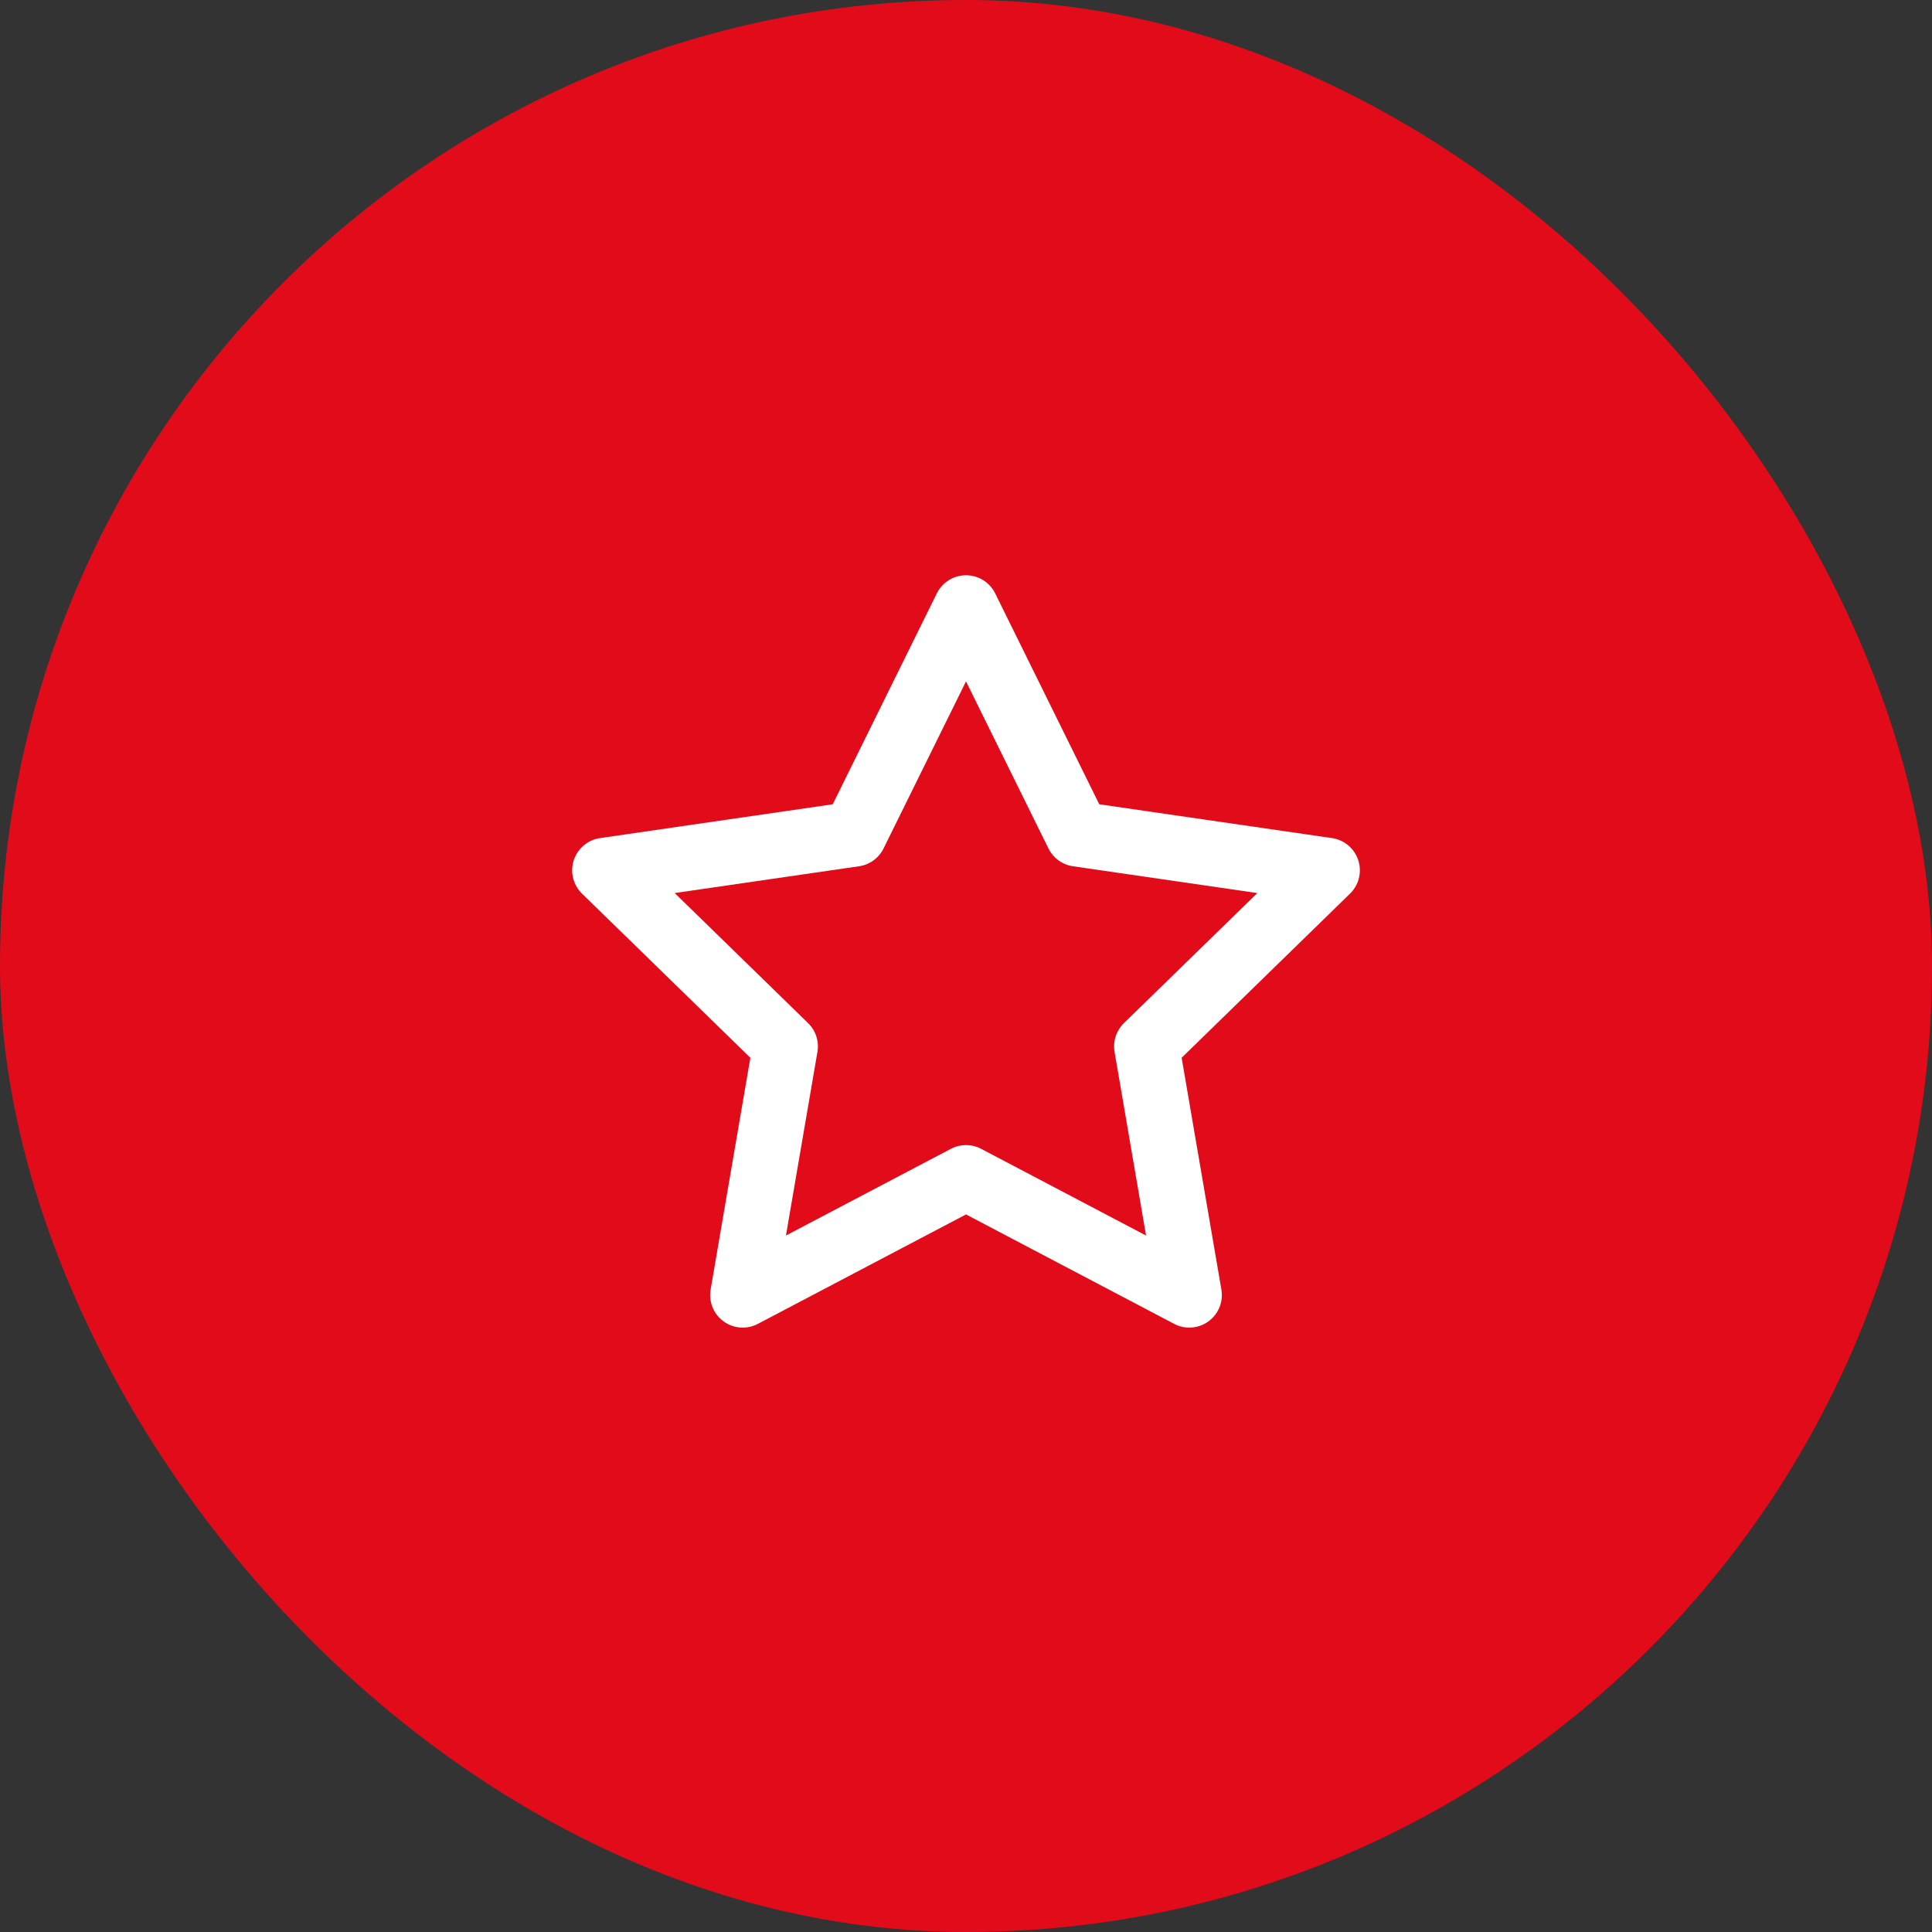
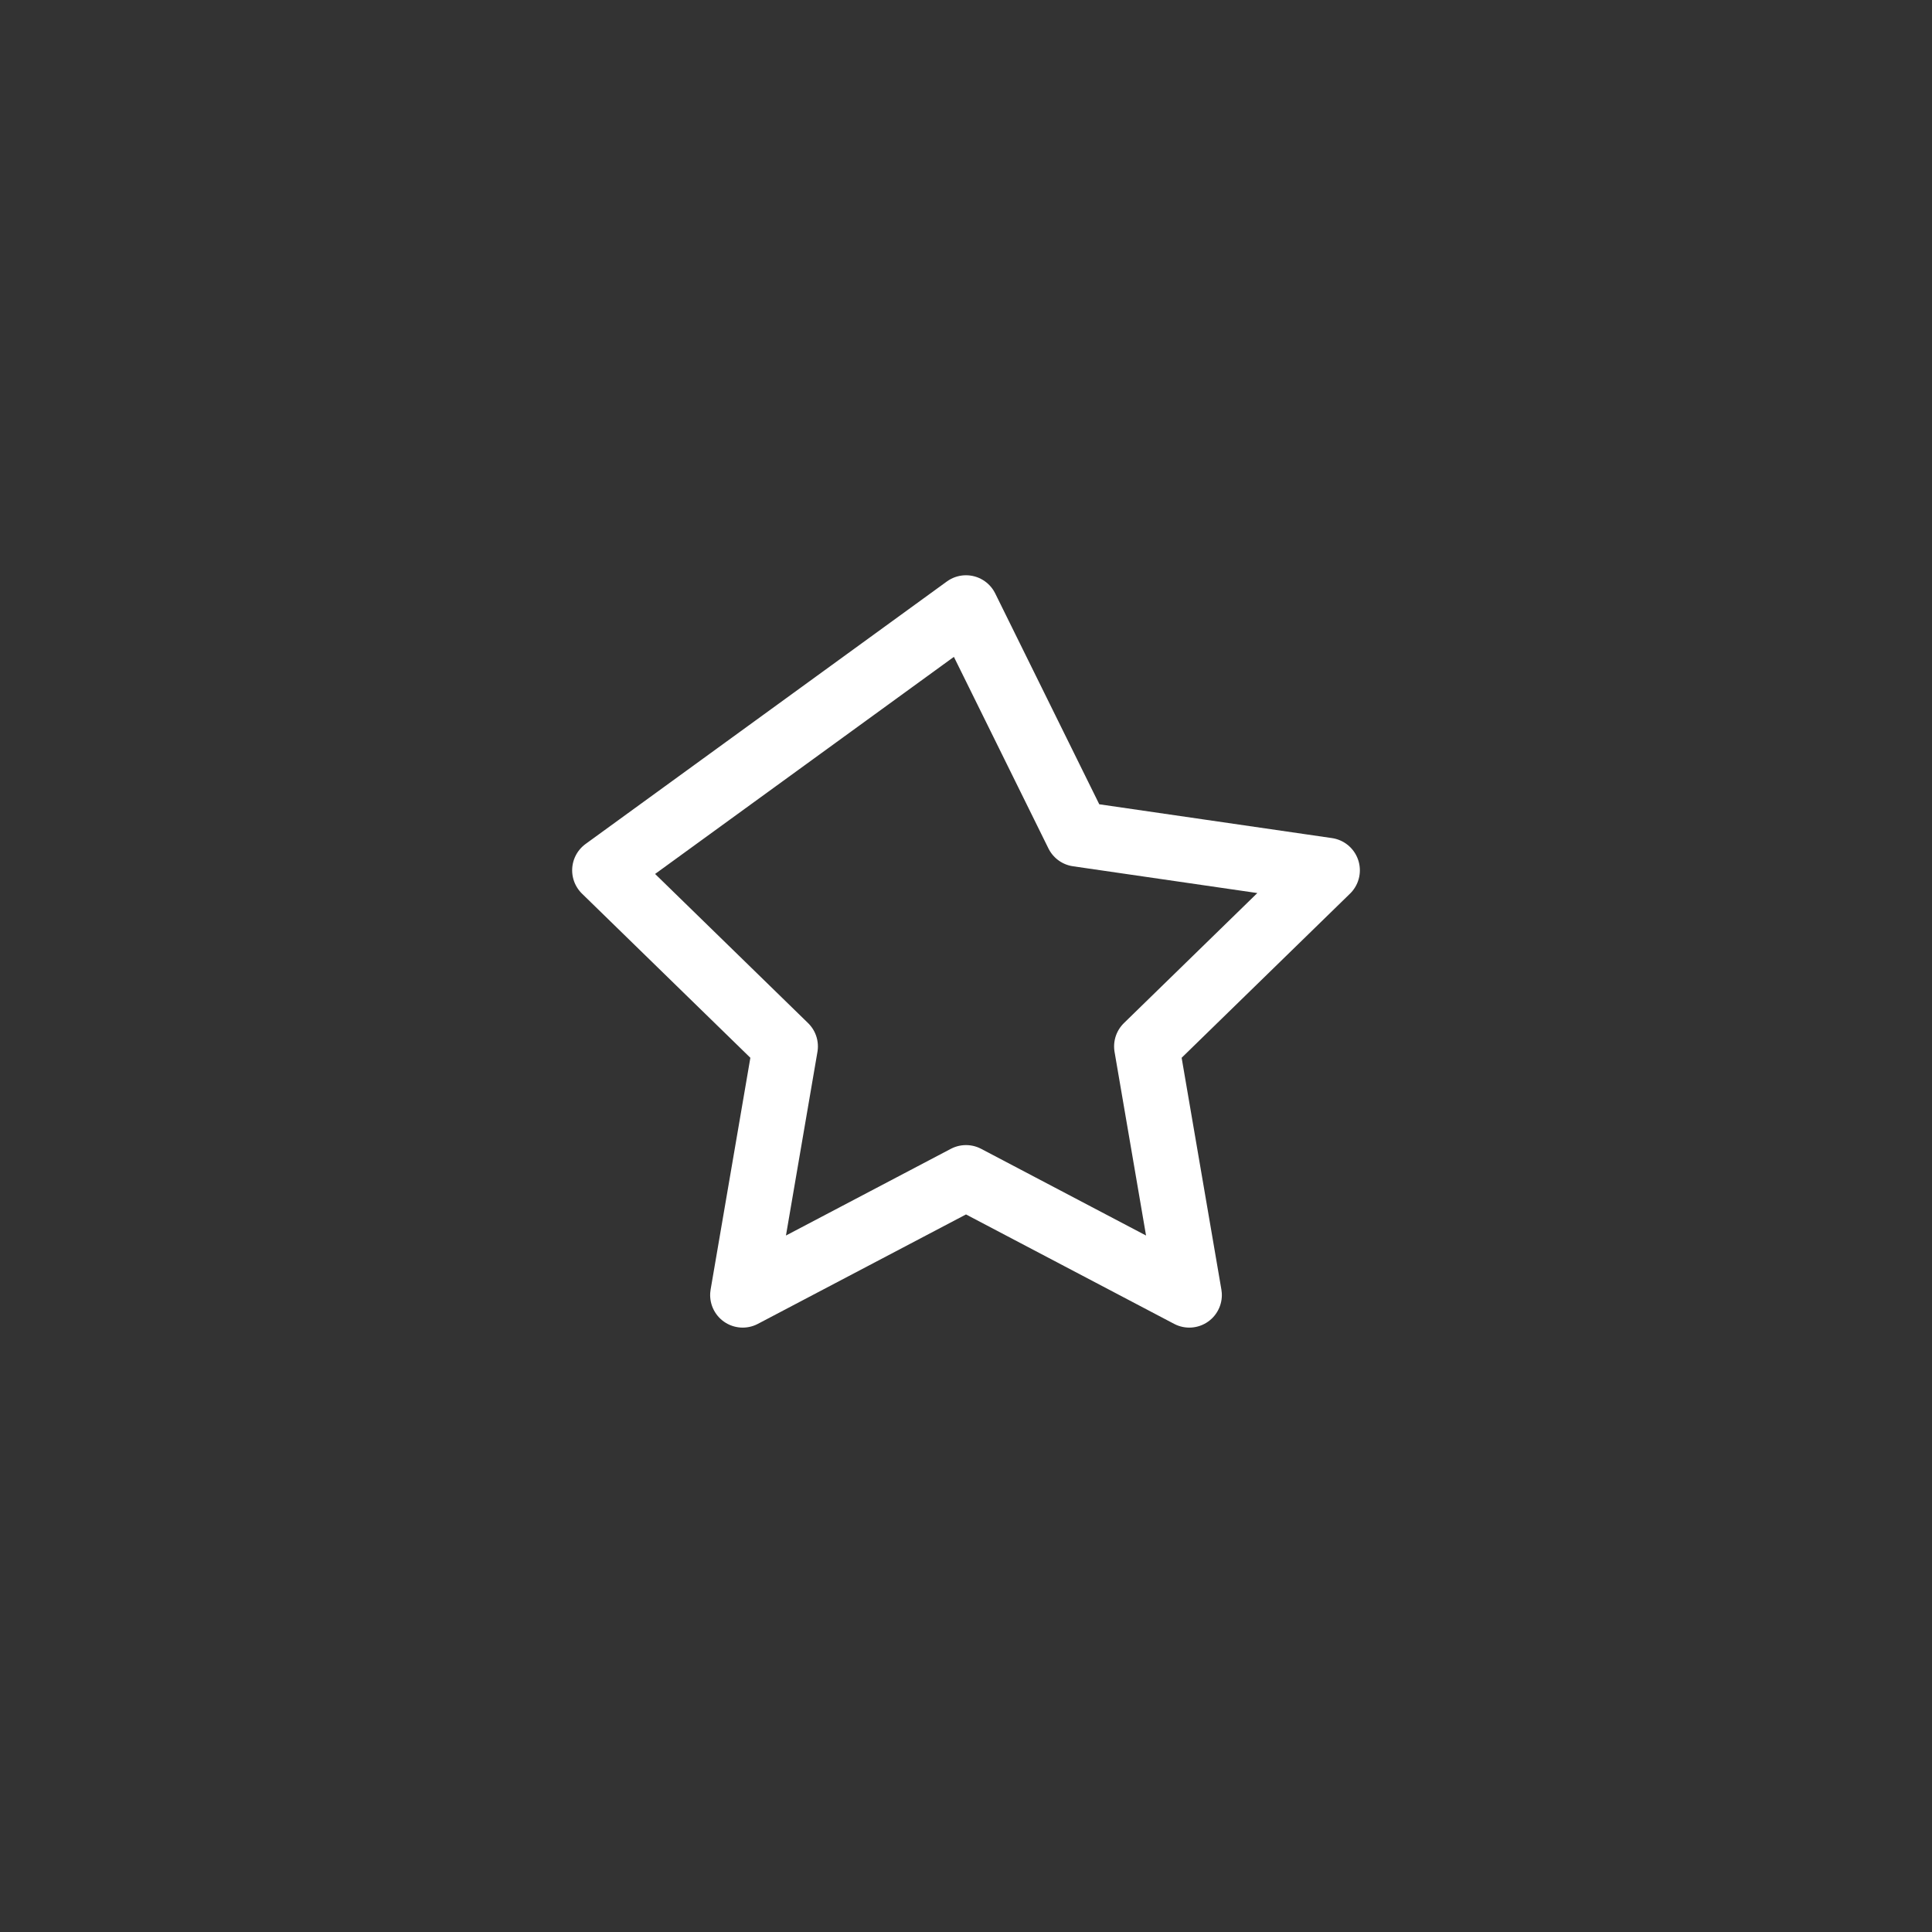
<svg xmlns="http://www.w3.org/2000/svg" fill="none" viewBox="0 0 89 89" height="89" width="89">
  <rect x="0" y="0" width="89" height="89" fill="#333333" stroke="none" />
  <g id="Group 242">
-     <rect fill="#E20B1A" rx="44.5" height="89" width="89" id="Rectangle 257" />
-     <path stroke-linejoin="round" stroke-width="3" stroke="white" d="M44.5 28L49.643 38.421L61.144 40.092L52.822 48.204L54.786 59.658L44.5 54.25L34.214 59.658L36.178 48.204L27.857 40.092L39.357 38.421L44.5 28Z" id="Star 42" />
+     <path stroke-linejoin="round" stroke-width="3" stroke="white" d="M44.5 28L49.643 38.421L61.144 40.092L52.822 48.204L54.786 59.658L44.5 54.25L34.214 59.658L36.178 48.204L27.857 40.092L44.5 28Z" id="Star 42" />
  </g>
</svg>